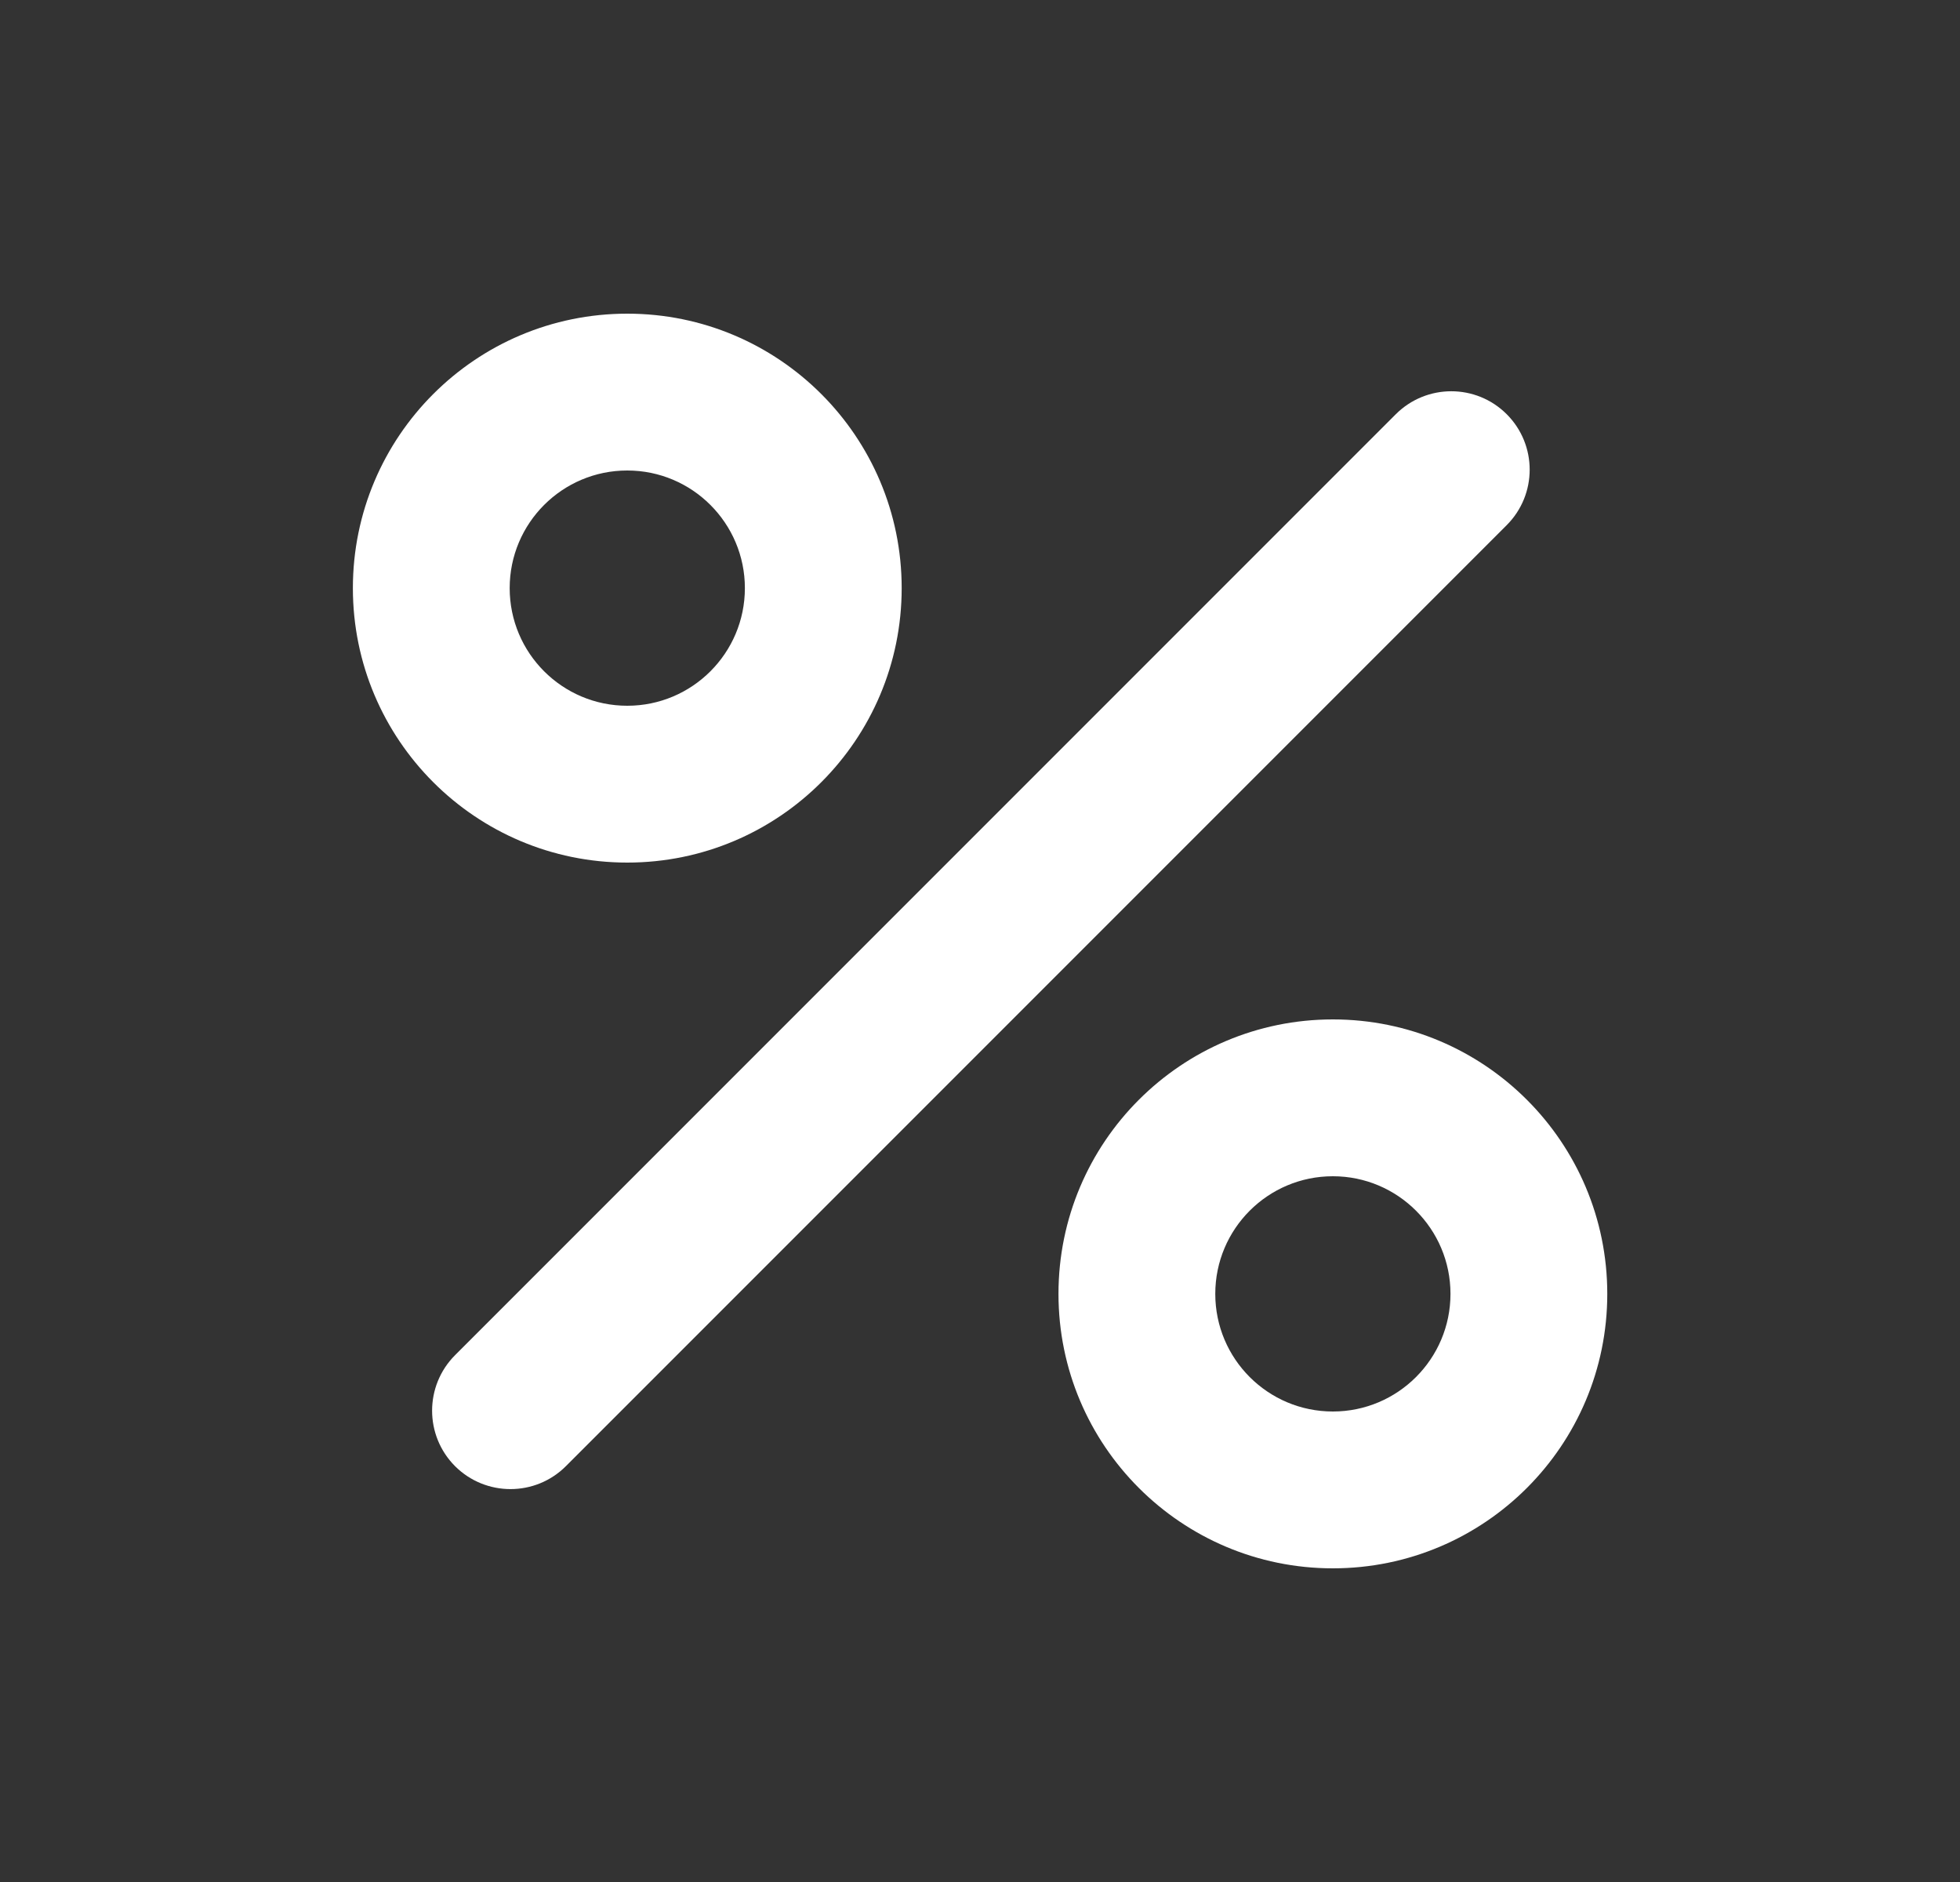
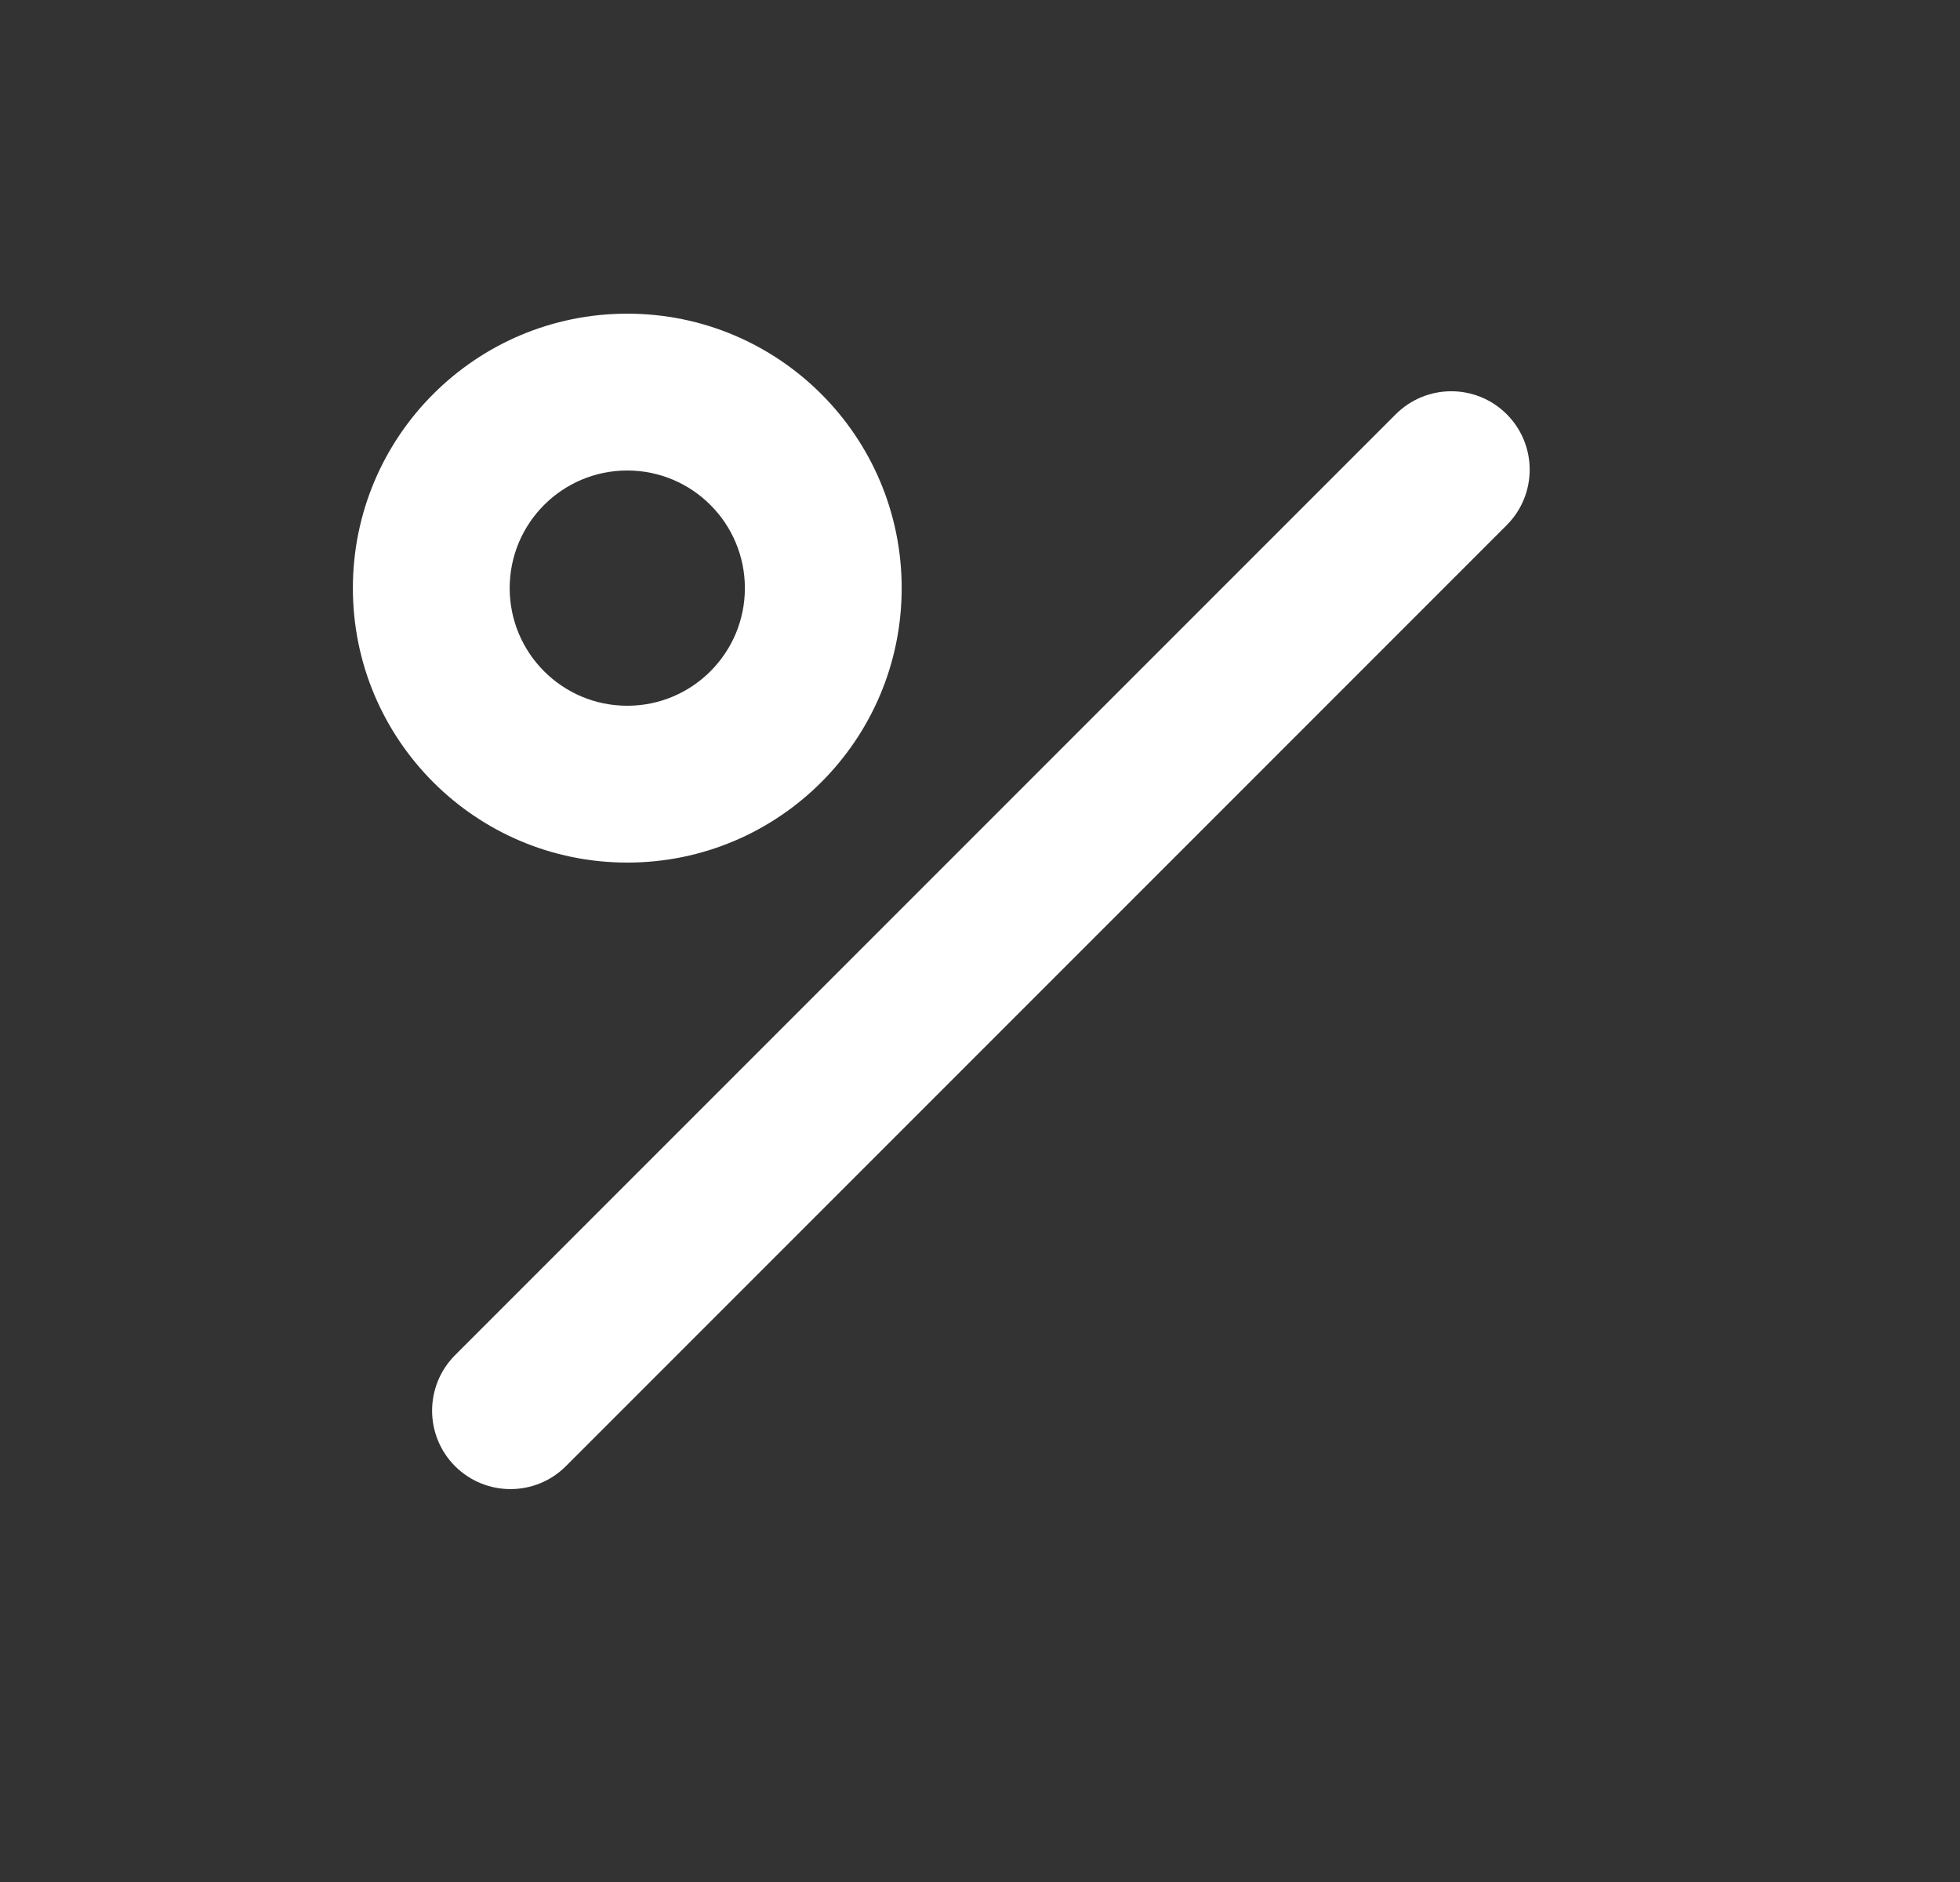
<svg xmlns="http://www.w3.org/2000/svg" width="25" height="24" viewBox="0 0 25 24" fill="none">
  <rect x="0" y="0" width="25" height="24" fill="#333333" stroke="none" />
  <path fill-rule="evenodd" clip-rule="evenodd" d="M8.001 6C7.172 6 6.501 6.672 6.501 7.5C6.501 8.328 7.172 9 8.001 9C8.829 9 9.501 8.328 9.501 7.5C9.501 6.672 8.829 6 8.001 6ZM4.501 7.5C4.501 5.567 6.068 4 8.001 4C9.934 4 11.501 5.567 11.501 7.5C11.501 9.433 9.934 11 8.001 11C6.068 11 4.501 9.433 4.501 7.5Z" fill="white" />
-   <path fill-rule="evenodd" clip-rule="evenodd" d="M17.001 15C16.172 15 15.501 15.672 15.501 16.5C15.501 17.328 16.172 18 17.001 18C17.829 18 18.501 17.328 18.501 16.5C18.501 15.672 17.829 15 17.001 15ZM13.501 16.5C13.501 14.567 15.068 13 17.001 13C18.934 13 20.501 14.567 20.501 16.5C20.501 18.433 18.934 20 17.001 20C15.068 20 13.501 18.433 13.501 16.5Z" fill="white" />
  <path fill-rule="evenodd" clip-rule="evenodd" d="M5.804 18.697C5.414 18.306 5.414 17.673 5.804 17.282L17.804 5.282C18.195 4.892 18.828 4.892 19.218 5.282C19.609 5.673 19.609 6.306 19.218 6.697L7.218 18.697C6.828 19.087 6.195 19.087 5.804 18.697Z" fill="white" />
</svg>